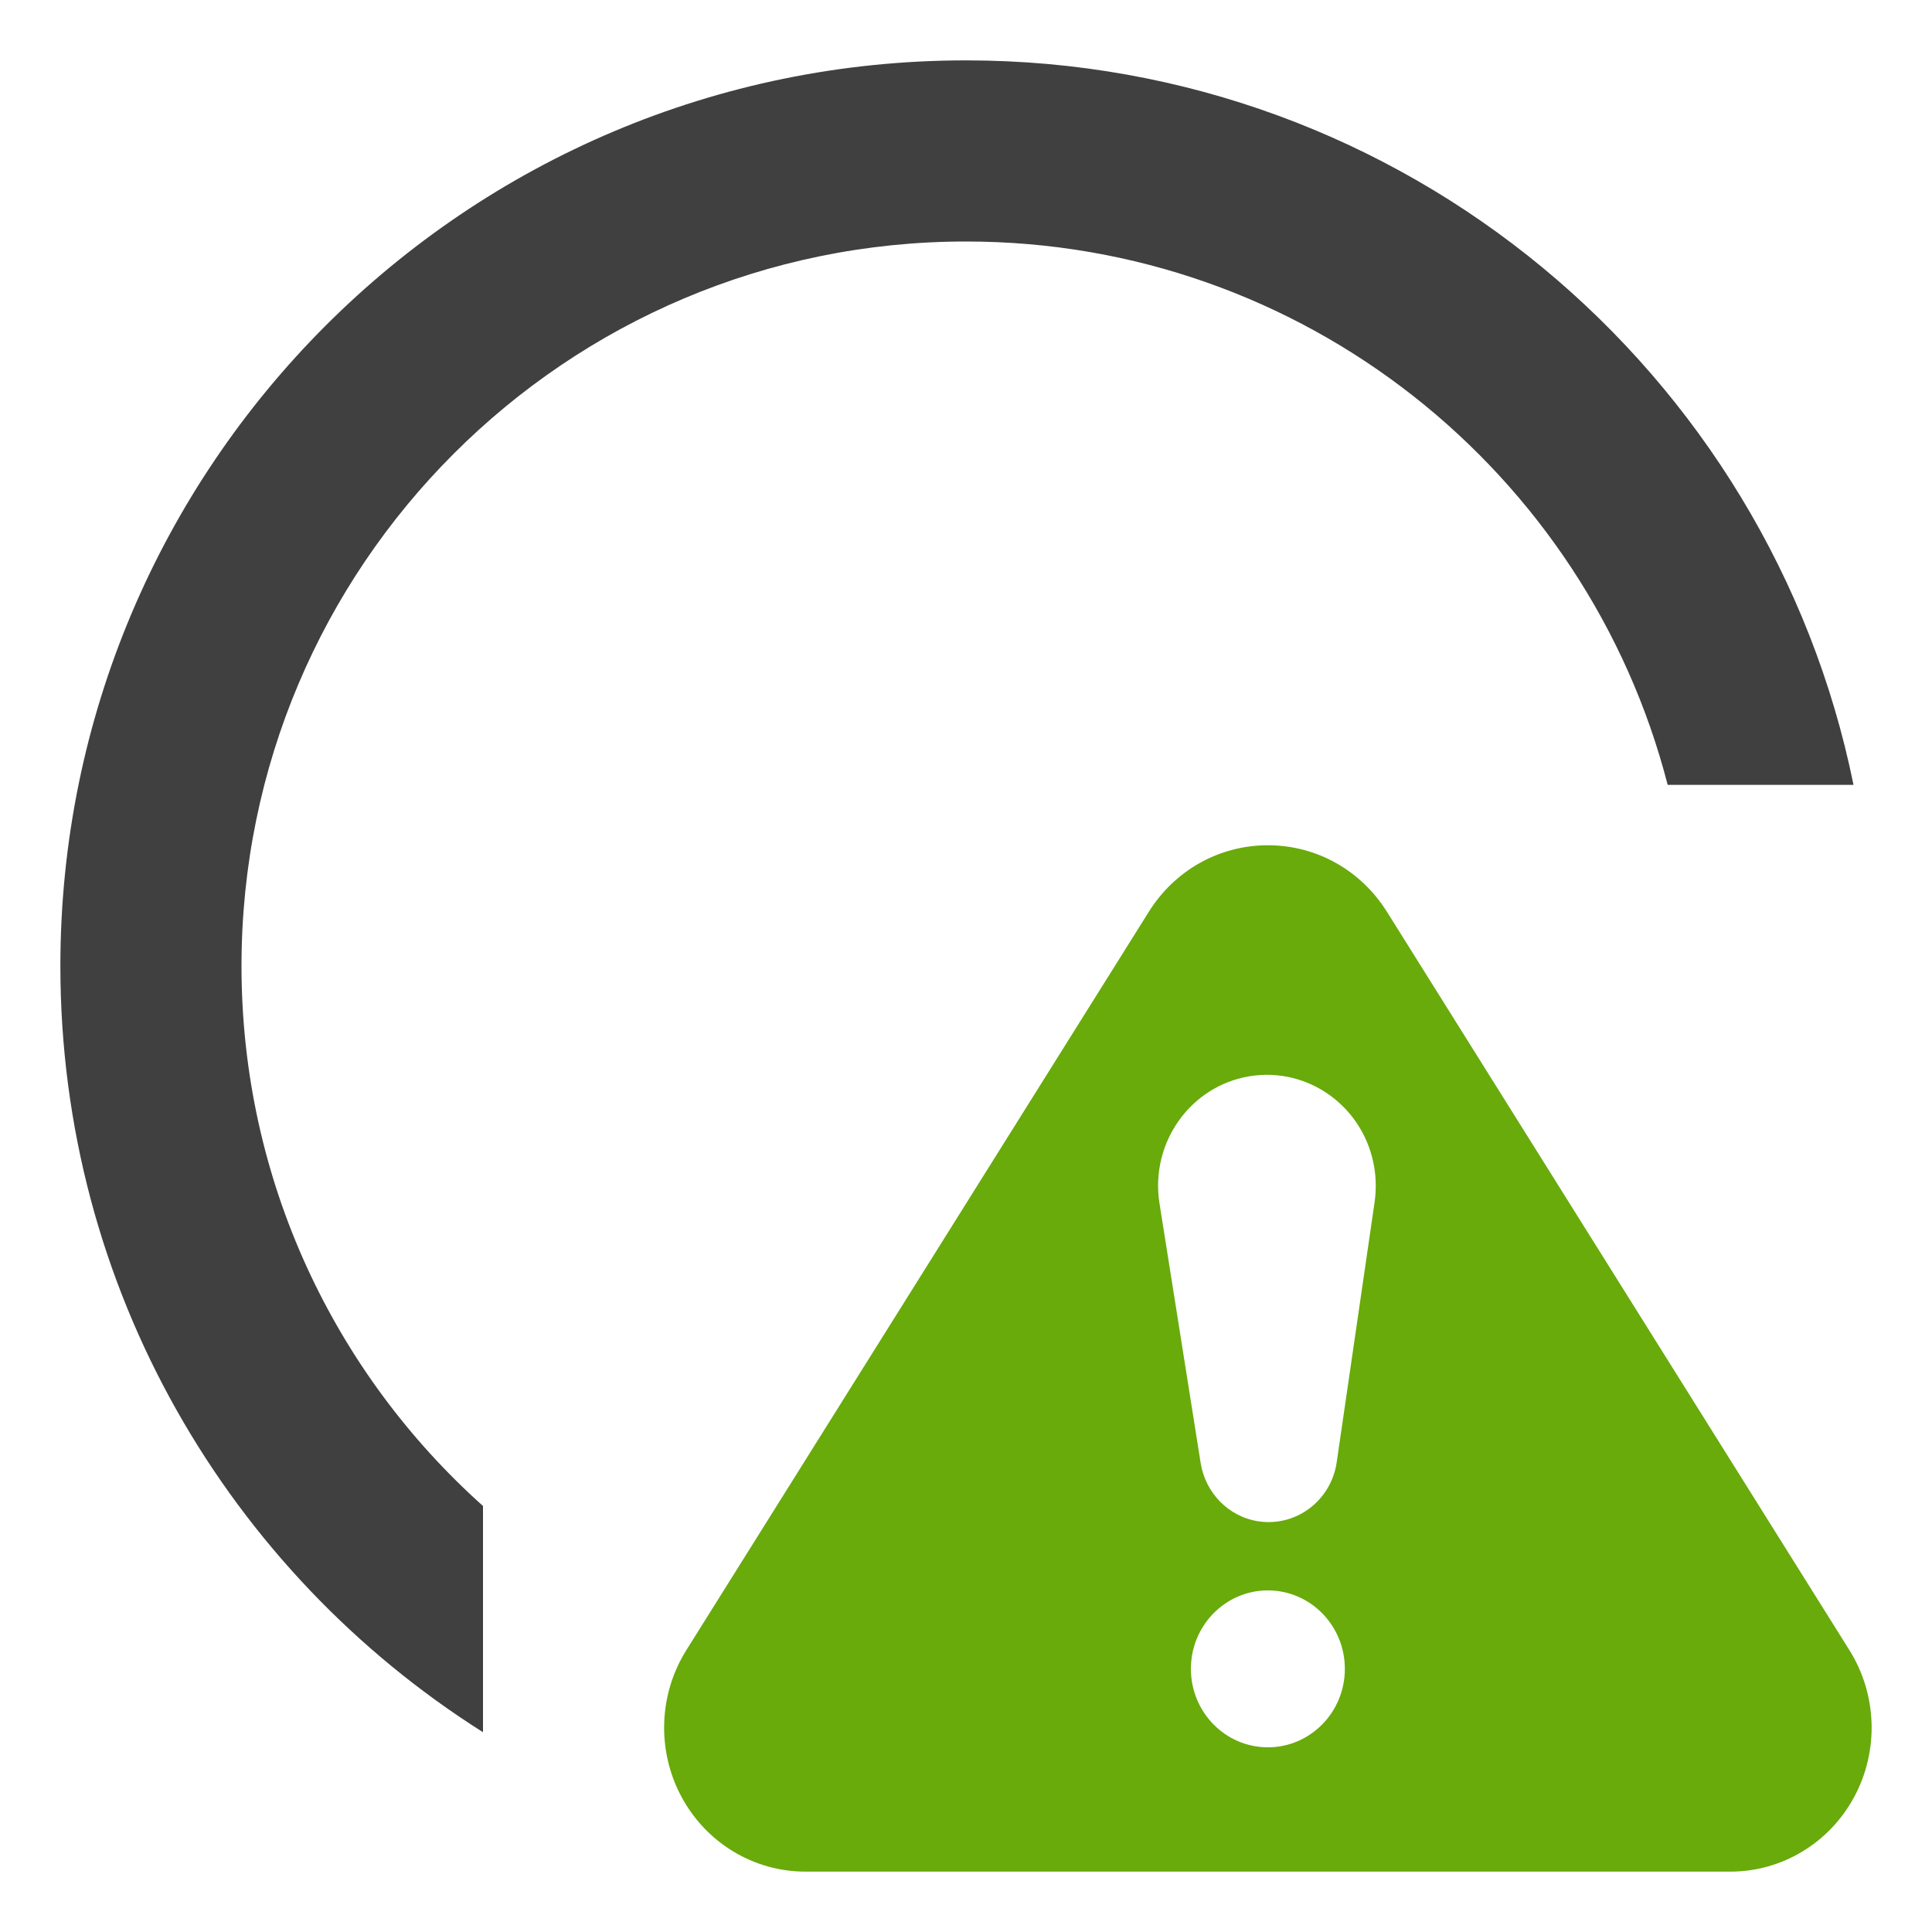
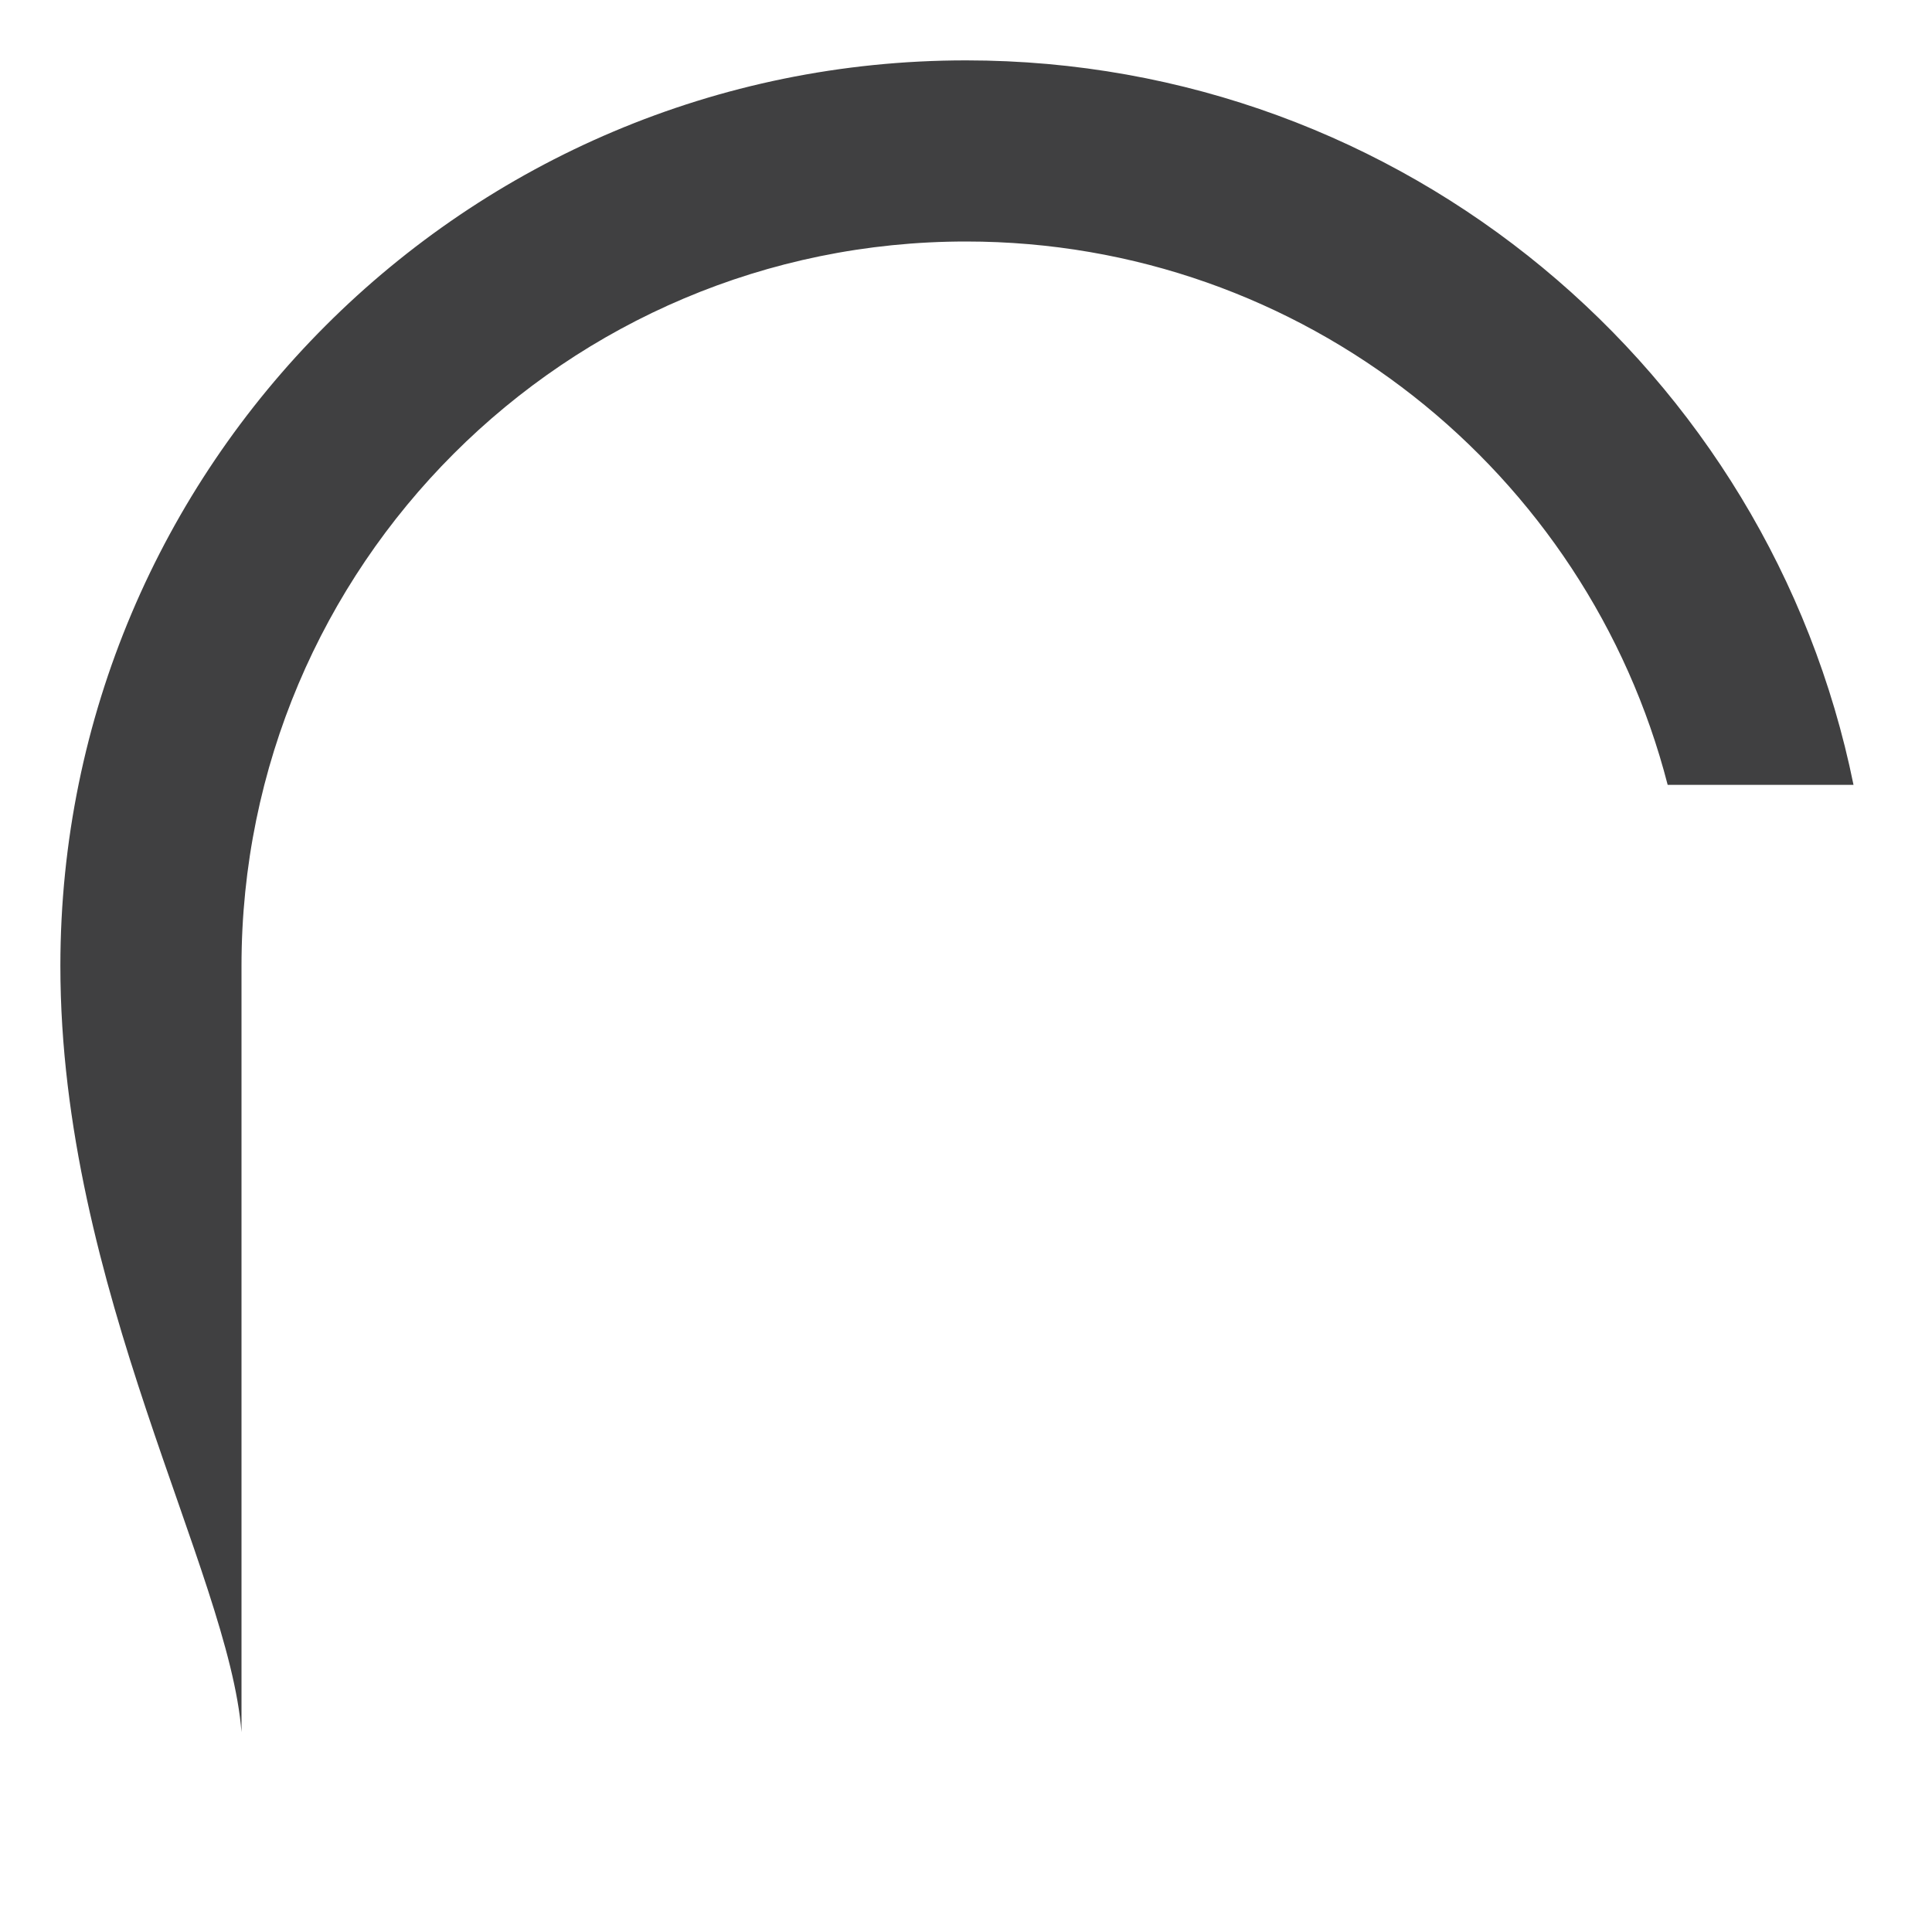
<svg xmlns="http://www.w3.org/2000/svg" width="32" height="32" viewBox="0 0 32 32" fill="none">
-   <path fill-rule="evenodd" clip-rule="evenodd" d="M27.622 13C26.29 7.824 21.591 4 16 4C9.373 4 4 9.373 4 16C4 19.554 5.545 22.747 8 24.944V28.691C3.794 26.034 1 21.343 1 16C1 7.716 7.716 1 16 1C23.257 1 29.31 6.153 30.7 13H27.622Z" fill="#404041" />
-   <path d="M30.633 27.333L22.972 15.102C22.54 14.412 21.803 14 21 14C20.197 14 19.459 14.412 19.028 15.102L11.367 27.333C10.908 28.067 10.877 28.998 11.288 29.762C11.699 30.526 12.485 31 13.34 31H28.66C29.515 31 30.301 30.526 30.712 29.762C31.123 28.998 31.092 28.067 30.633 27.333ZM21 28.941C20.296 28.941 19.725 28.359 19.725 27.642C19.725 26.924 20.296 26.342 21 26.342C21.704 26.342 22.275 26.924 22.275 27.642C22.275 28.359 21.704 28.941 21 28.941ZM22.768 19.91L22.14 24.22C22.047 24.854 21.468 25.292 20.845 25.198C20.342 25.122 19.965 24.72 19.887 24.234L19.205 19.933C19.046 18.931 19.714 17.988 20.697 17.826C21.68 17.665 22.605 18.345 22.764 19.347C22.794 19.535 22.793 19.73 22.768 19.91Z" fill="#68AB0B" />
+   <path fill-rule="evenodd" clip-rule="evenodd" d="M27.622 13C26.29 7.824 21.591 4 16 4C9.373 4 4 9.373 4 16V28.691C3.794 26.034 1 21.343 1 16C1 7.716 7.716 1 16 1C23.257 1 29.31 6.153 30.7 13H27.622Z" fill="#404041" />
</svg>